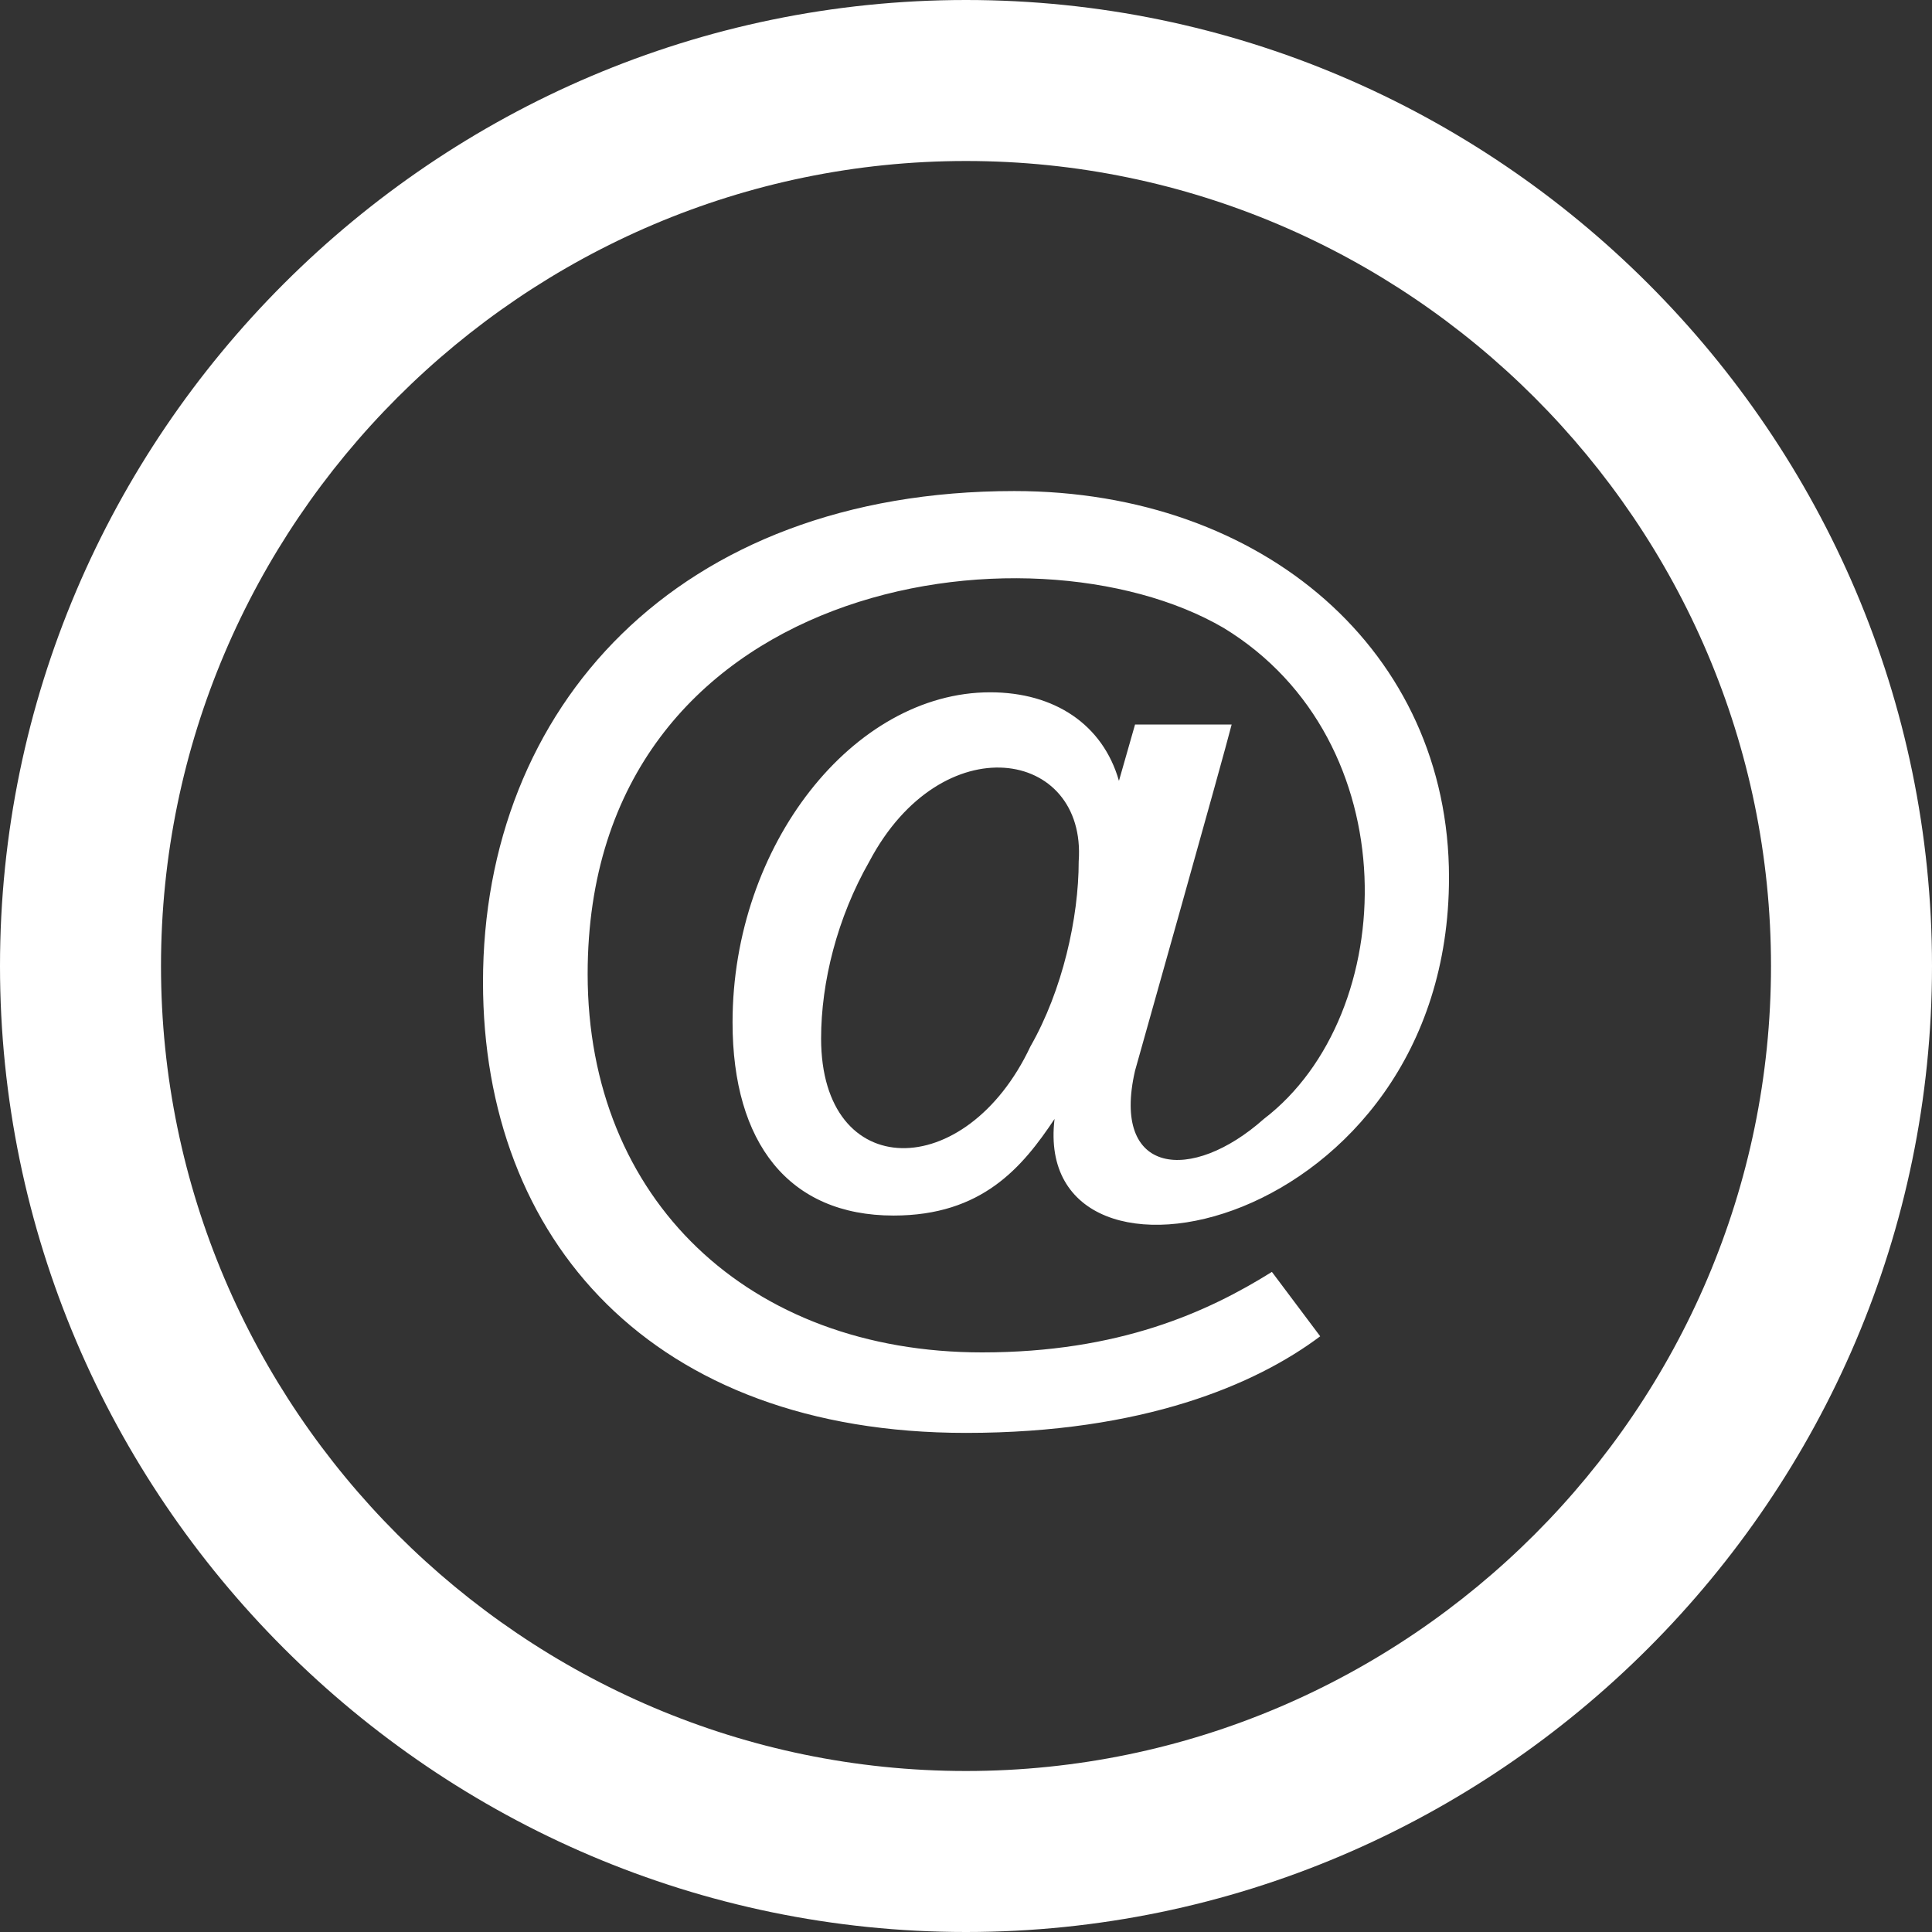
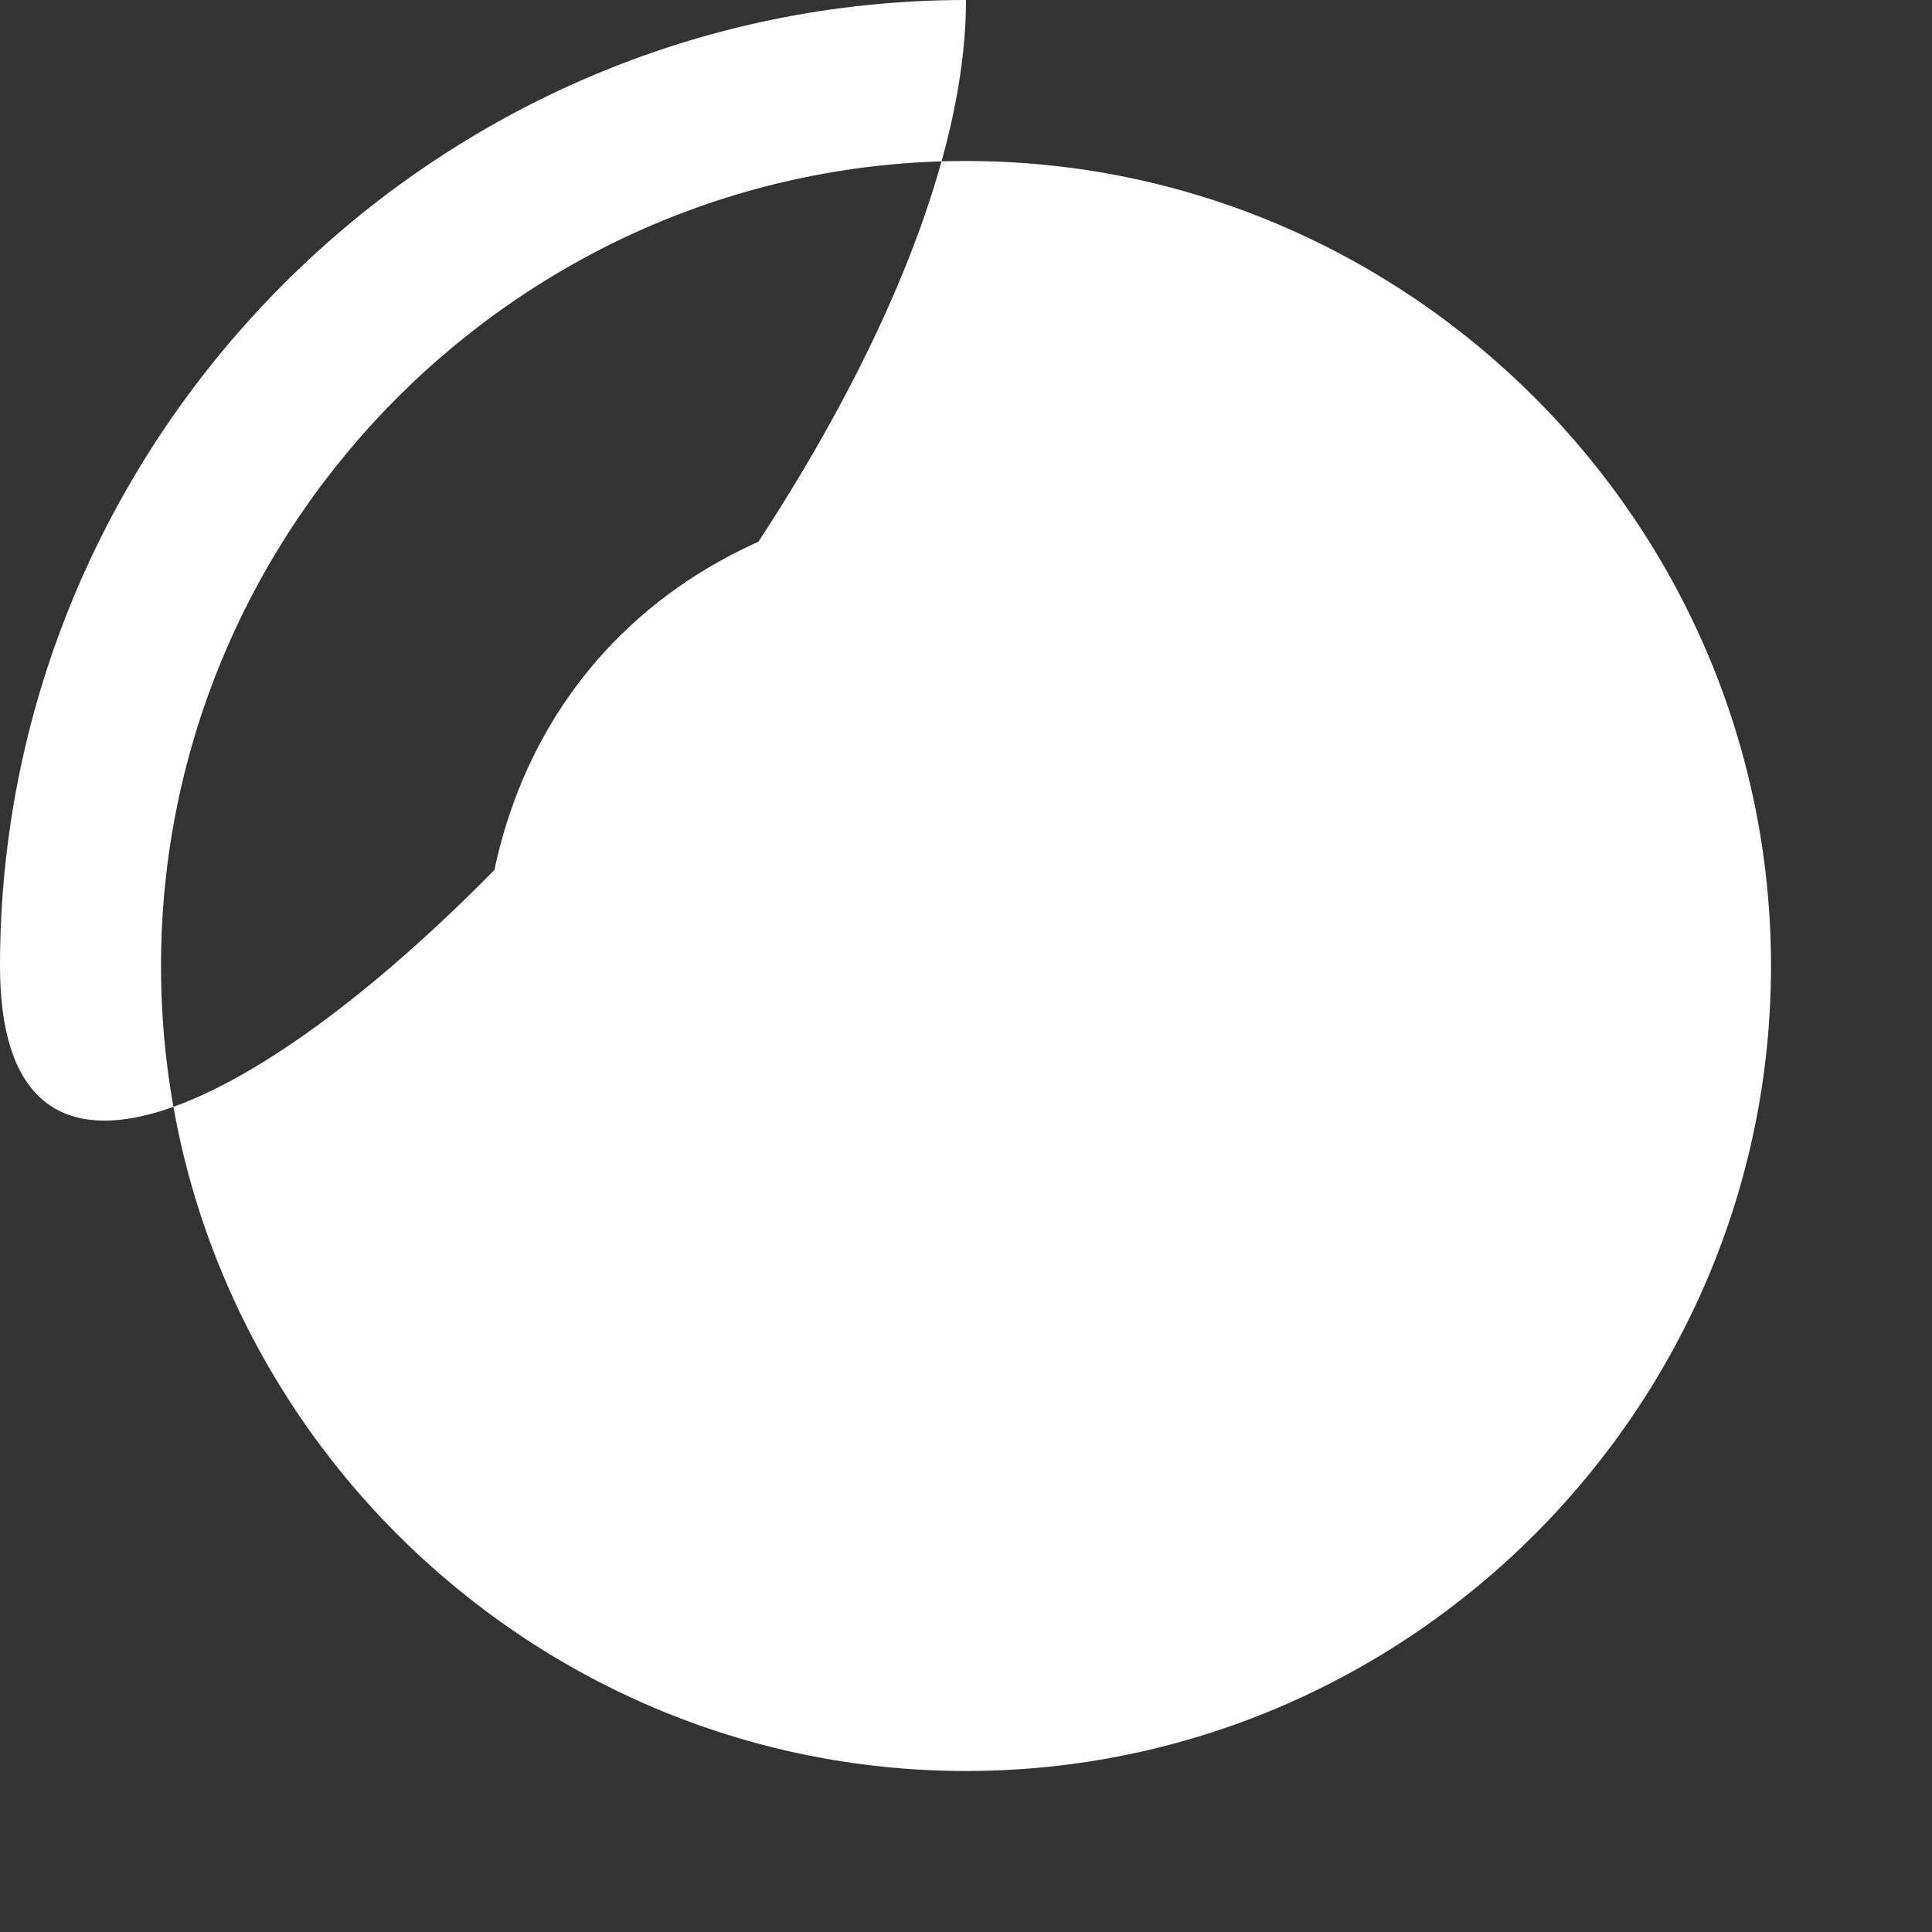
<svg xmlns="http://www.w3.org/2000/svg" version="1.1" id="Ebene_1" x="0px" y="0px" viewBox="0 0 24 24" style="enable-background:new 0 0 24 24;" xml:space="preserve">
  <rect x="0" y="0" width="24" height="24" fill="#333333" stroke="none" />
  <style type="text/css">
	.st0{fill:#FFFFFF;}
</style>
-   <path class="st0" d="M12,2c5.5,0,10,4.5,10,10s-4.5,10-10,10S2,17.5,2,12S6.5,2,12,2z M12,0C5.4,0,0,5.4,0,12s5.4,12,12,12  s12-5.4,12-12S18.6,0,12,0z M12,17.8c-3.9,0-6-2.4-6-5.6c0-3.4,2.4-6.1,6.6-6.1c3.1,0,5.4,2,5.4,4.8c0,4.4-5.2,5.5-4.9,3  c-0.4,0.6-0.9,1.2-2,1.2c-1.3,0-2-0.9-2-2.4c0-2.2,1.5-4.1,3.2-4.1c0.8,0,1.4,0.4,1.6,1.1L14.1,9h1.2c-0.1,0.4-1.2,4.3-1.2,4.3  c-0.3,1.3,0.7,1.4,1.6,0.6c1.7-1.3,1.8-4.7-0.5-6.1c-2.4-1.4-7.9-0.6-7.9,4.3c0,2.8,2,4.7,4.9,4.7c1.7,0,2.8-0.5,3.6-1l0.6,0.8  C15.6,17.2,14.2,17.8,12,17.8z M10.8,10.7c-0.4,0.7-0.6,1.5-0.6,2.2c0,1.8,1.8,1.8,2.6,0.1c0.4-0.7,0.6-1.6,0.6-2.3  C13.5,9.3,11.7,9,10.8,10.7z" />
+   <path class="st0" d="M12,2c5.5,0,10,4.5,10,10s-4.5,10-10,10S2,17.5,2,12S6.5,2,12,2z M12,0C5.4,0,0,5.4,0,12s12-5.4,12-12S18.6,0,12,0z M12,17.8c-3.9,0-6-2.4-6-5.6c0-3.4,2.4-6.1,6.6-6.1c3.1,0,5.4,2,5.4,4.8c0,4.4-5.2,5.5-4.9,3  c-0.4,0.6-0.9,1.2-2,1.2c-1.3,0-2-0.9-2-2.4c0-2.2,1.5-4.1,3.2-4.1c0.8,0,1.4,0.4,1.6,1.1L14.1,9h1.2c-0.1,0.4-1.2,4.3-1.2,4.3  c-0.3,1.3,0.7,1.4,1.6,0.6c1.7-1.3,1.8-4.7-0.5-6.1c-2.4-1.4-7.9-0.6-7.9,4.3c0,2.8,2,4.7,4.9,4.7c1.7,0,2.8-0.5,3.6-1l0.6,0.8  C15.6,17.2,14.2,17.8,12,17.8z M10.8,10.7c-0.4,0.7-0.6,1.5-0.6,2.2c0,1.8,1.8,1.8,2.6,0.1c0.4-0.7,0.6-1.6,0.6-2.3  C13.5,9.3,11.7,9,10.8,10.7z" />
</svg>